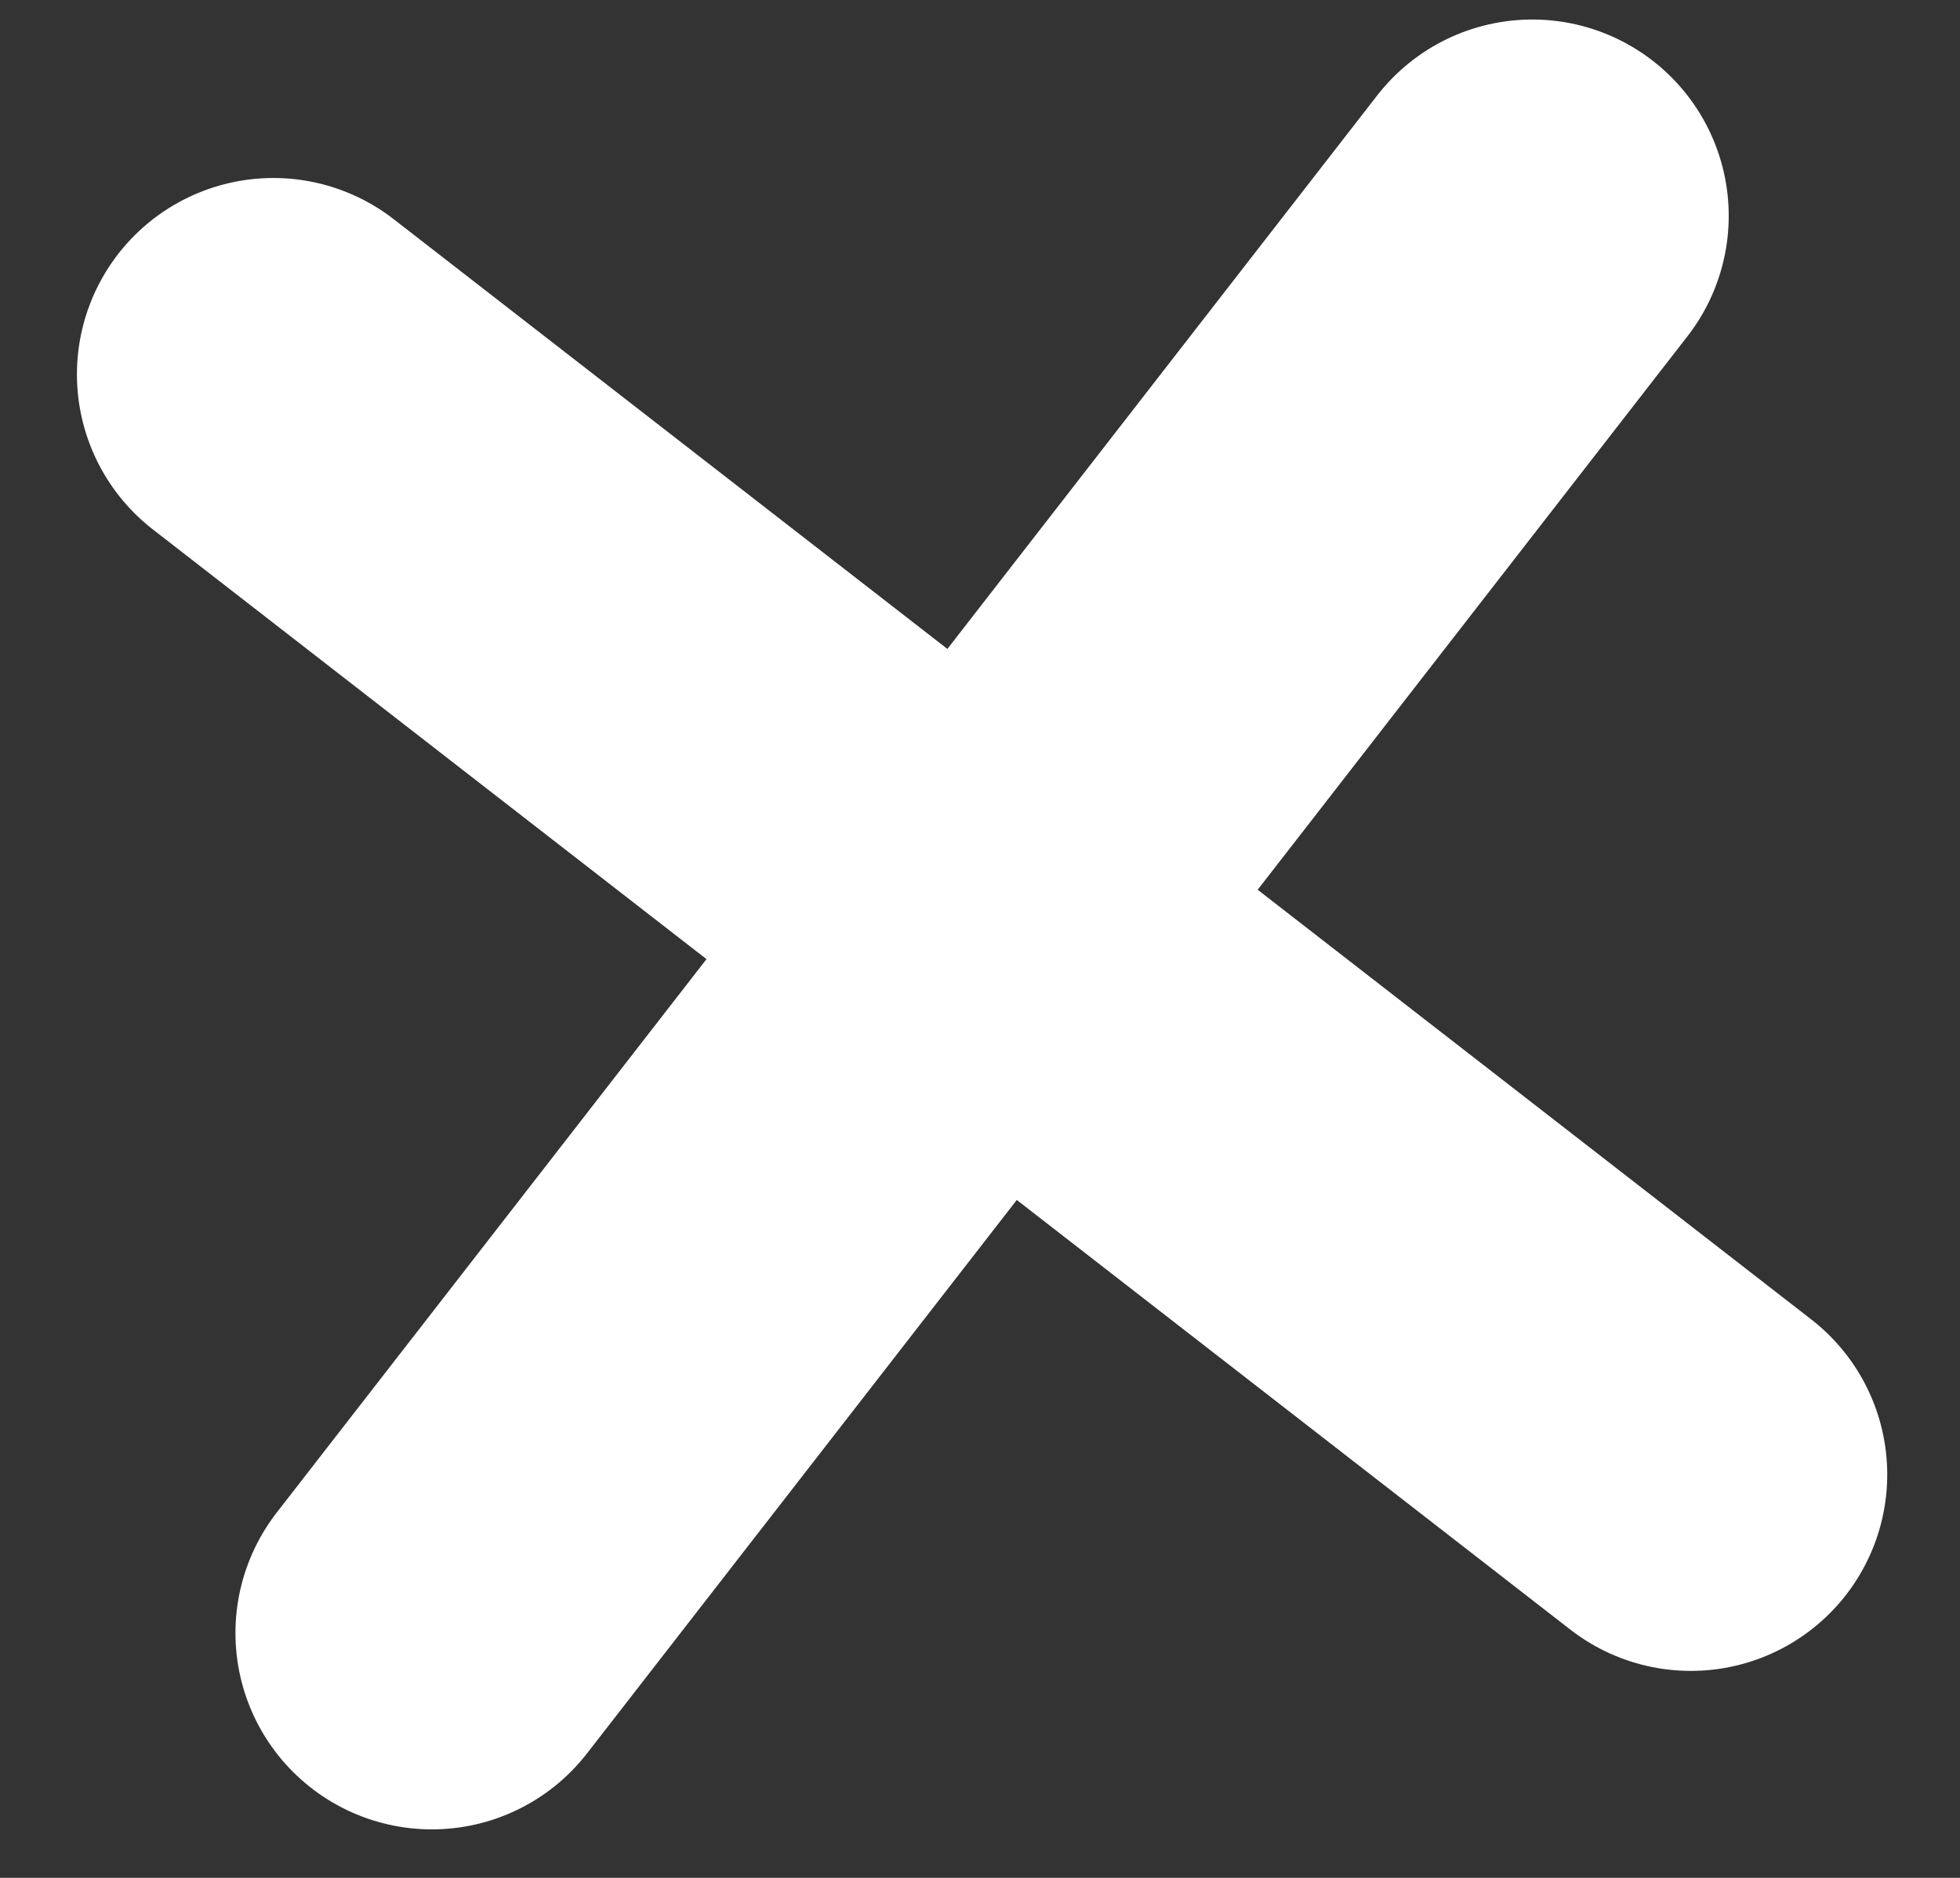
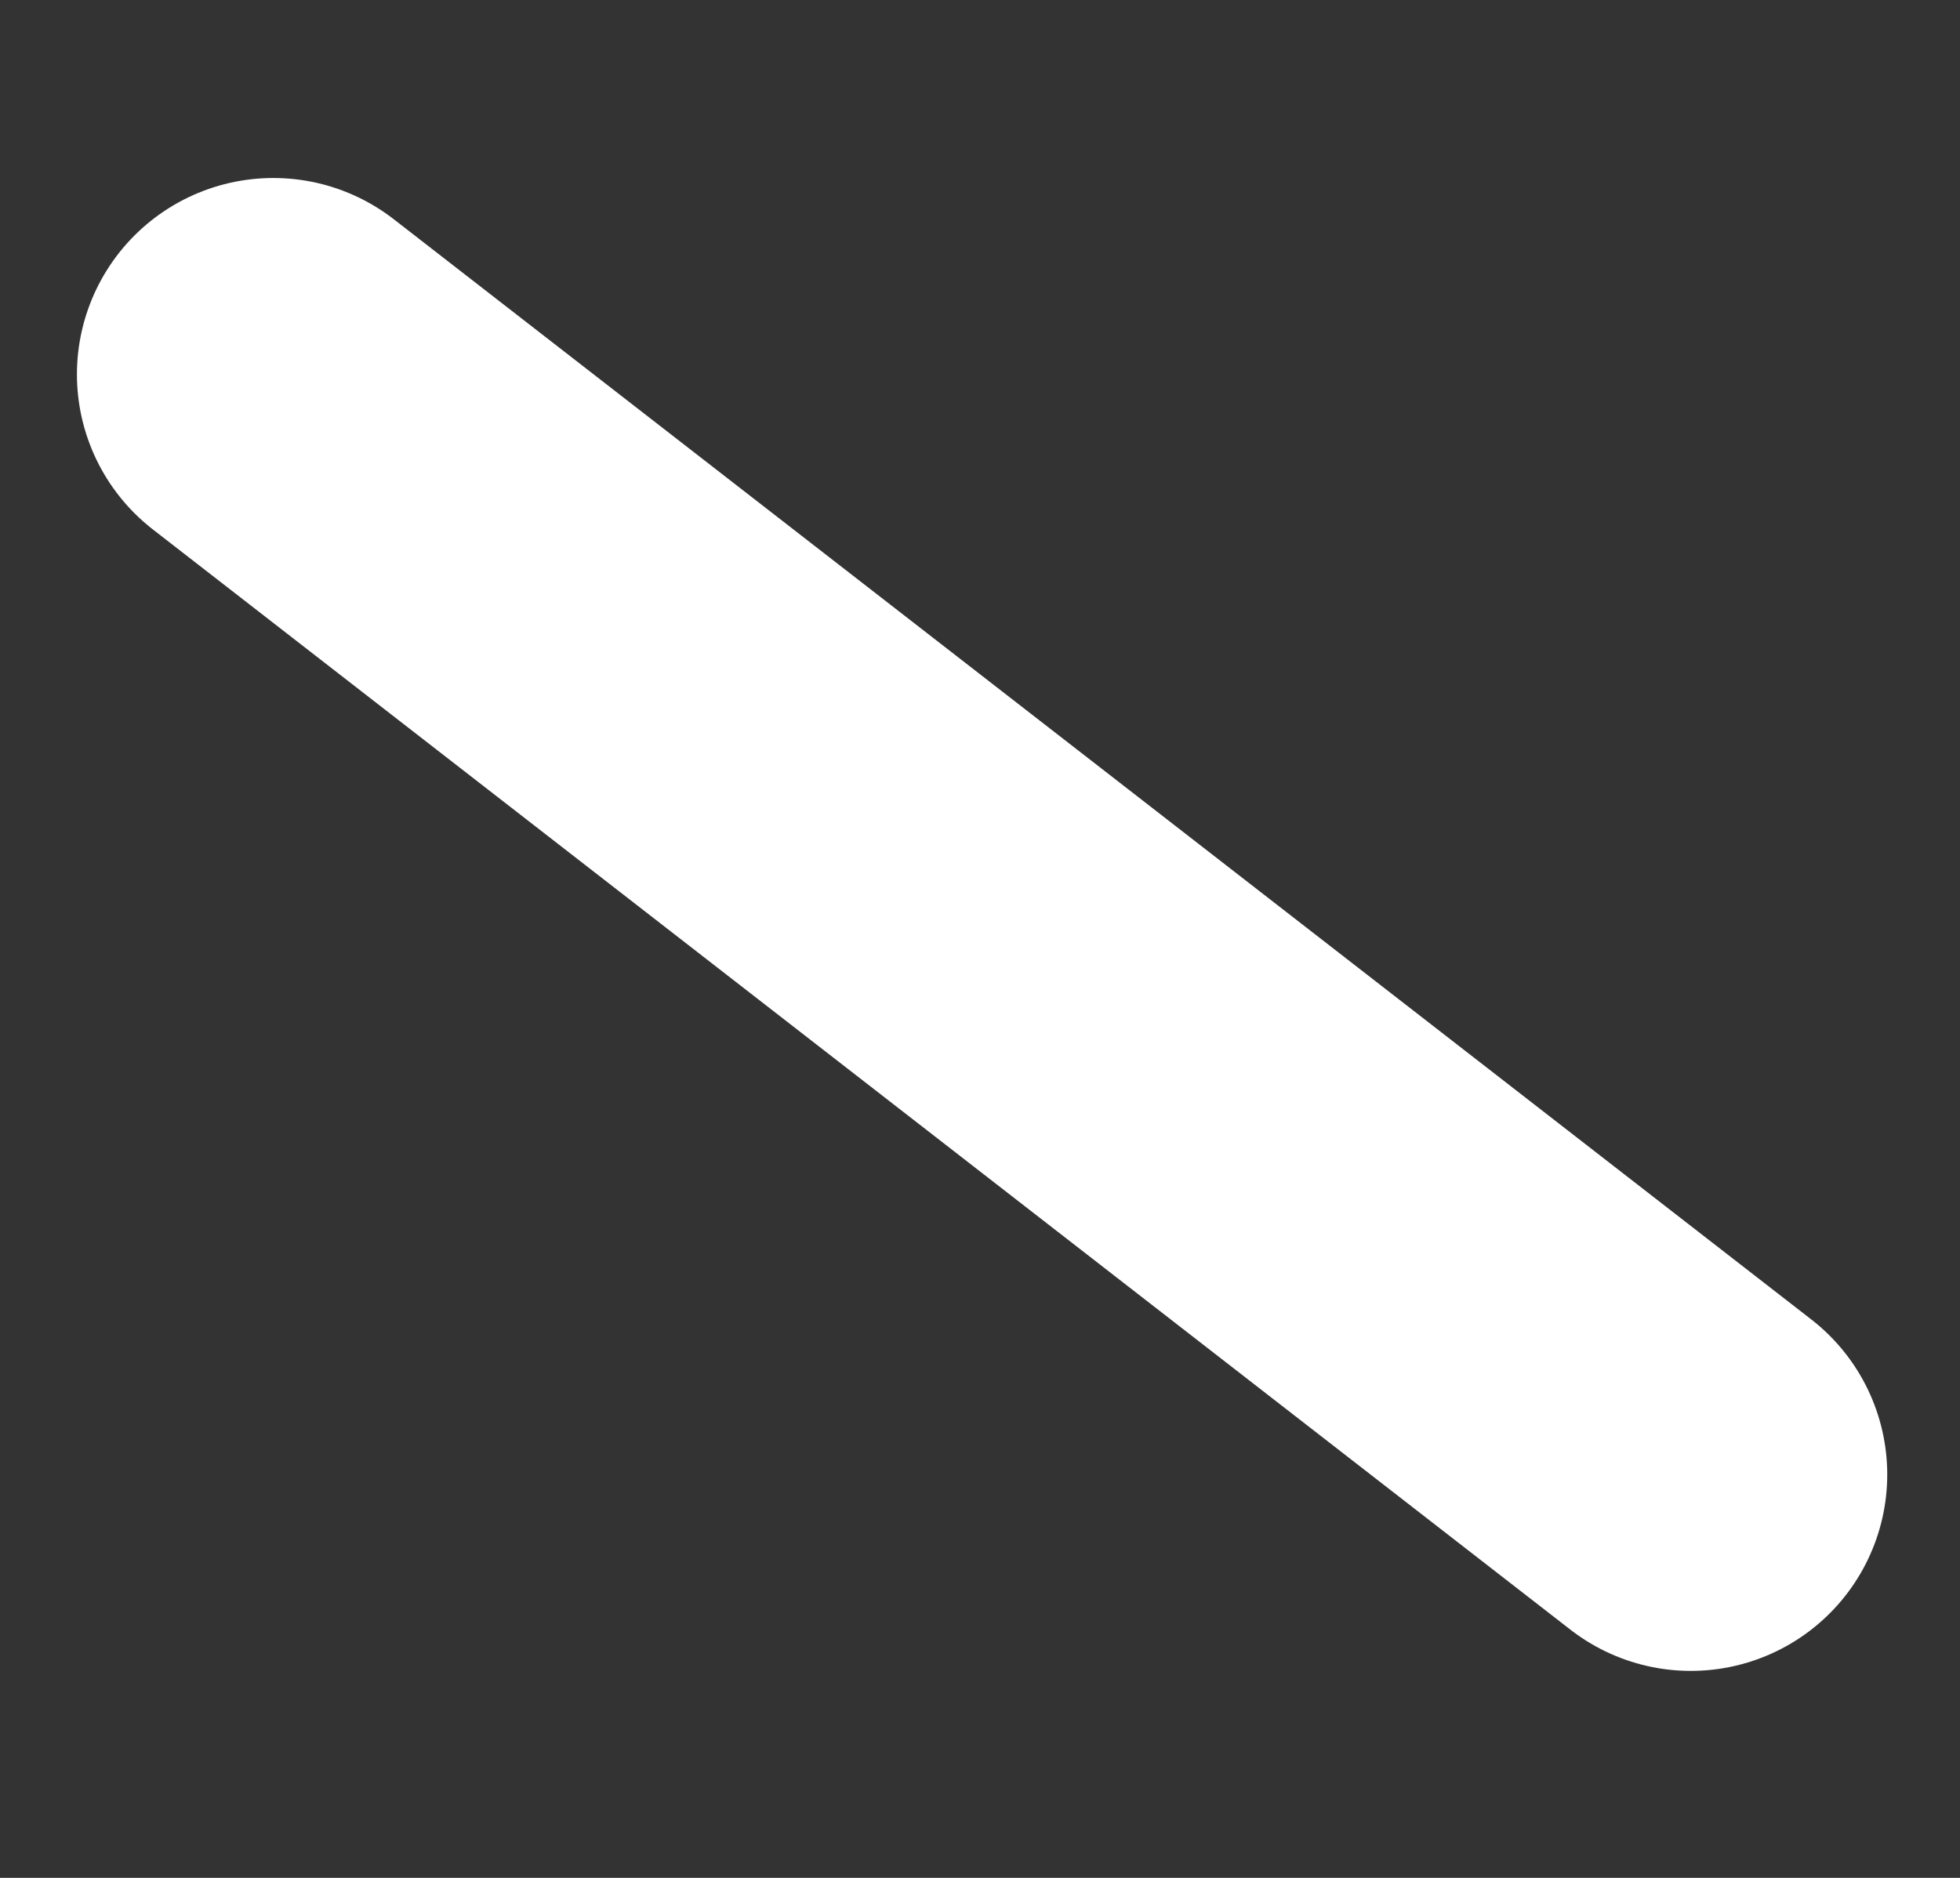
<svg xmlns="http://www.w3.org/2000/svg" width="24" height="23" viewBox="0 0 24 23" fill="none">
  <rect x="0" y="0" width="24" height="23" fill="#333333" stroke="none" />
-   <path d="M18.763 2.644L5.288 20.001" stroke="white" stroke-width="4.81" stroke-linecap="round" />
  <path d="M3.347 4.585L20.704 18.06" stroke="white" stroke-width="4.81" stroke-linecap="round" />
</svg>